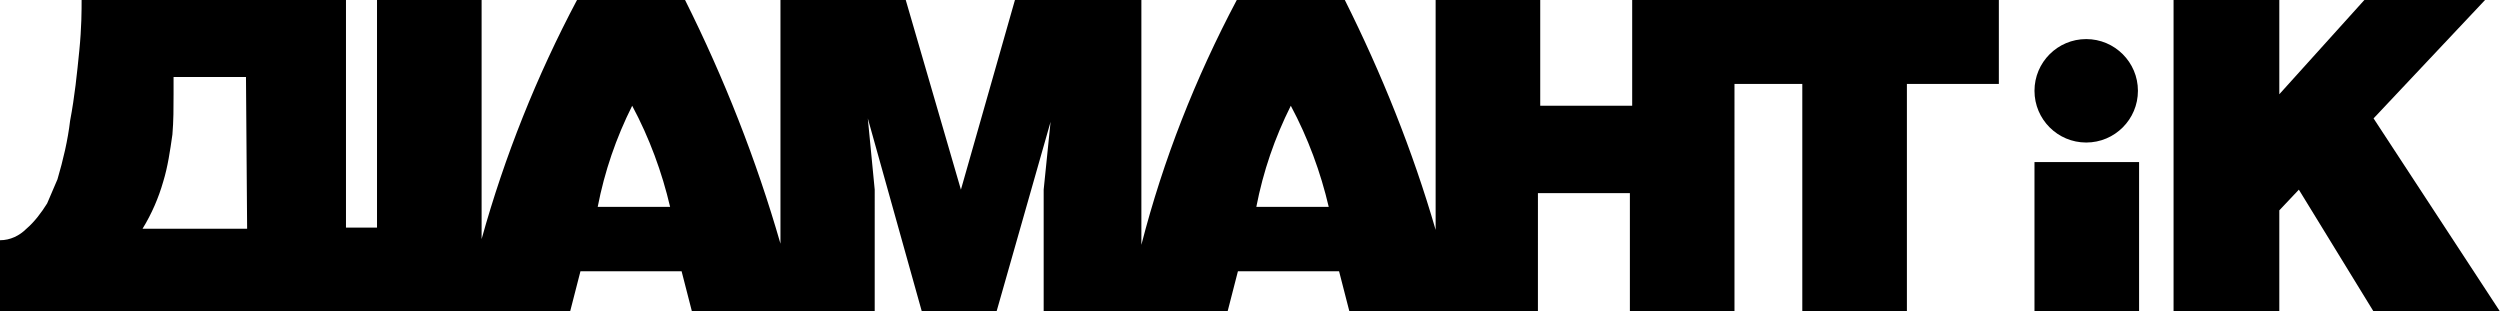
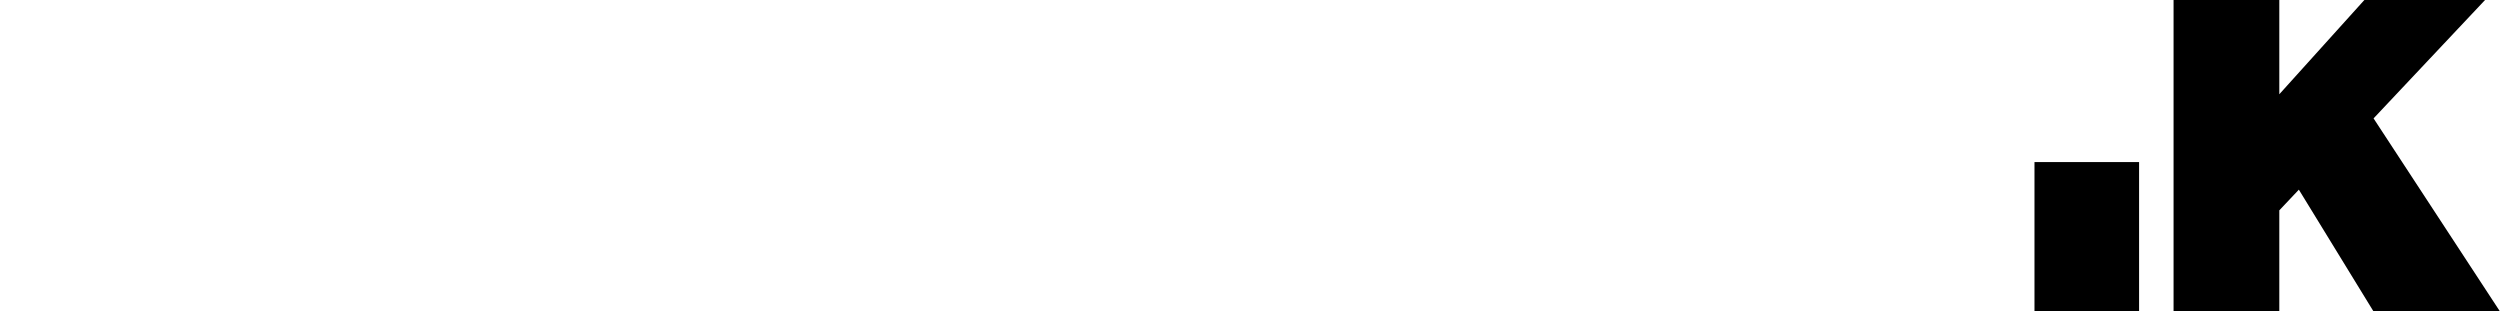
<svg xmlns="http://www.w3.org/2000/svg" version="1.1" id="Layer_1" x="0px" y="0px" viewBox="0 0 217.5 27.1" style="enable-background:new 0 0 217.5 27.1;" xml:space="preserve">
  <style type="text/css">
	.st0{fill-rule:evenodd;clip-rule:evenodd;}
</style>
  <title>logo</title>
  <g>
    <polygon class="st0" points="206.5,10.3 216.2,0 205.7,0 198.3,8.2 198.3,0 189.1,0 189.1,8 189.1,27.1 198.3,27.1 198.3,18.3    200,16.5 206.5,27.1 217.5,27.1  " />
    <rect x="177" y="14.1" class="st0" width="9.1" height="13" />
-     <circle class="st0" cx="181.5" cy="7.9" r="4.5" />
-     <path class="st0" d="M151.1,0H142v9.2h-8V0h-9.1v20c-2-6.9-4.7-13.6-7.9-20h-9.4c-3.6,6.8-6.4,13.9-8.3,21.3V0h-11l-4.7,16.5   L78.8,0H67.9v21.2C65.8,13.9,63,6.8,59.6,0h-9.4c-3.5,6.6-6.3,13.6-8.3,20.8V0h-9.1v19.8h-2.7V0h-23c0,0.9,0,2.4-0.2,4.4   s-0.4,4-0.8,6.1c-0.2,1.7-0.6,3.4-1.1,5.1c-0.3,0.7-0.6,1.4-0.9,2.1c-0.5,0.8-1.1,1.6-1.8,2.2c-0.6,0.6-1.4,1-2.3,1v6.2h30.1h2.7   h9.1h7.7l0.9-3.5h8.8l0.9,3.5h15.9V16.5l-0.6-6.2l4.7,16.8h6.5l4.7-16.5l-0.6,5.9v10.6h16l0.9-3.5h8.8l0.9,3.5h16.4V16.8h8v10.3   h9.1V7.3h5.9v19.8h9.1V7.3h8V0H151.1z M12.4,19.9c0.8-1.3,1.4-2.7,1.8-4.1c0.4-1.3,0.6-2.7,0.8-4.1c0.1-1.2,0.1-2.3,0.1-3.5V6.7   h6.3l0.1,13.2H12.4z M52,18c0.6-3.1,1.6-6,3-8.8c1.5,2.8,2.6,5.8,3.3,8.8H52z M109.3,18c0.6-3.1,1.6-6,3-8.8   c1.5,2.8,2.6,5.8,3.3,8.8H109.3z" />
  </g>
</svg>